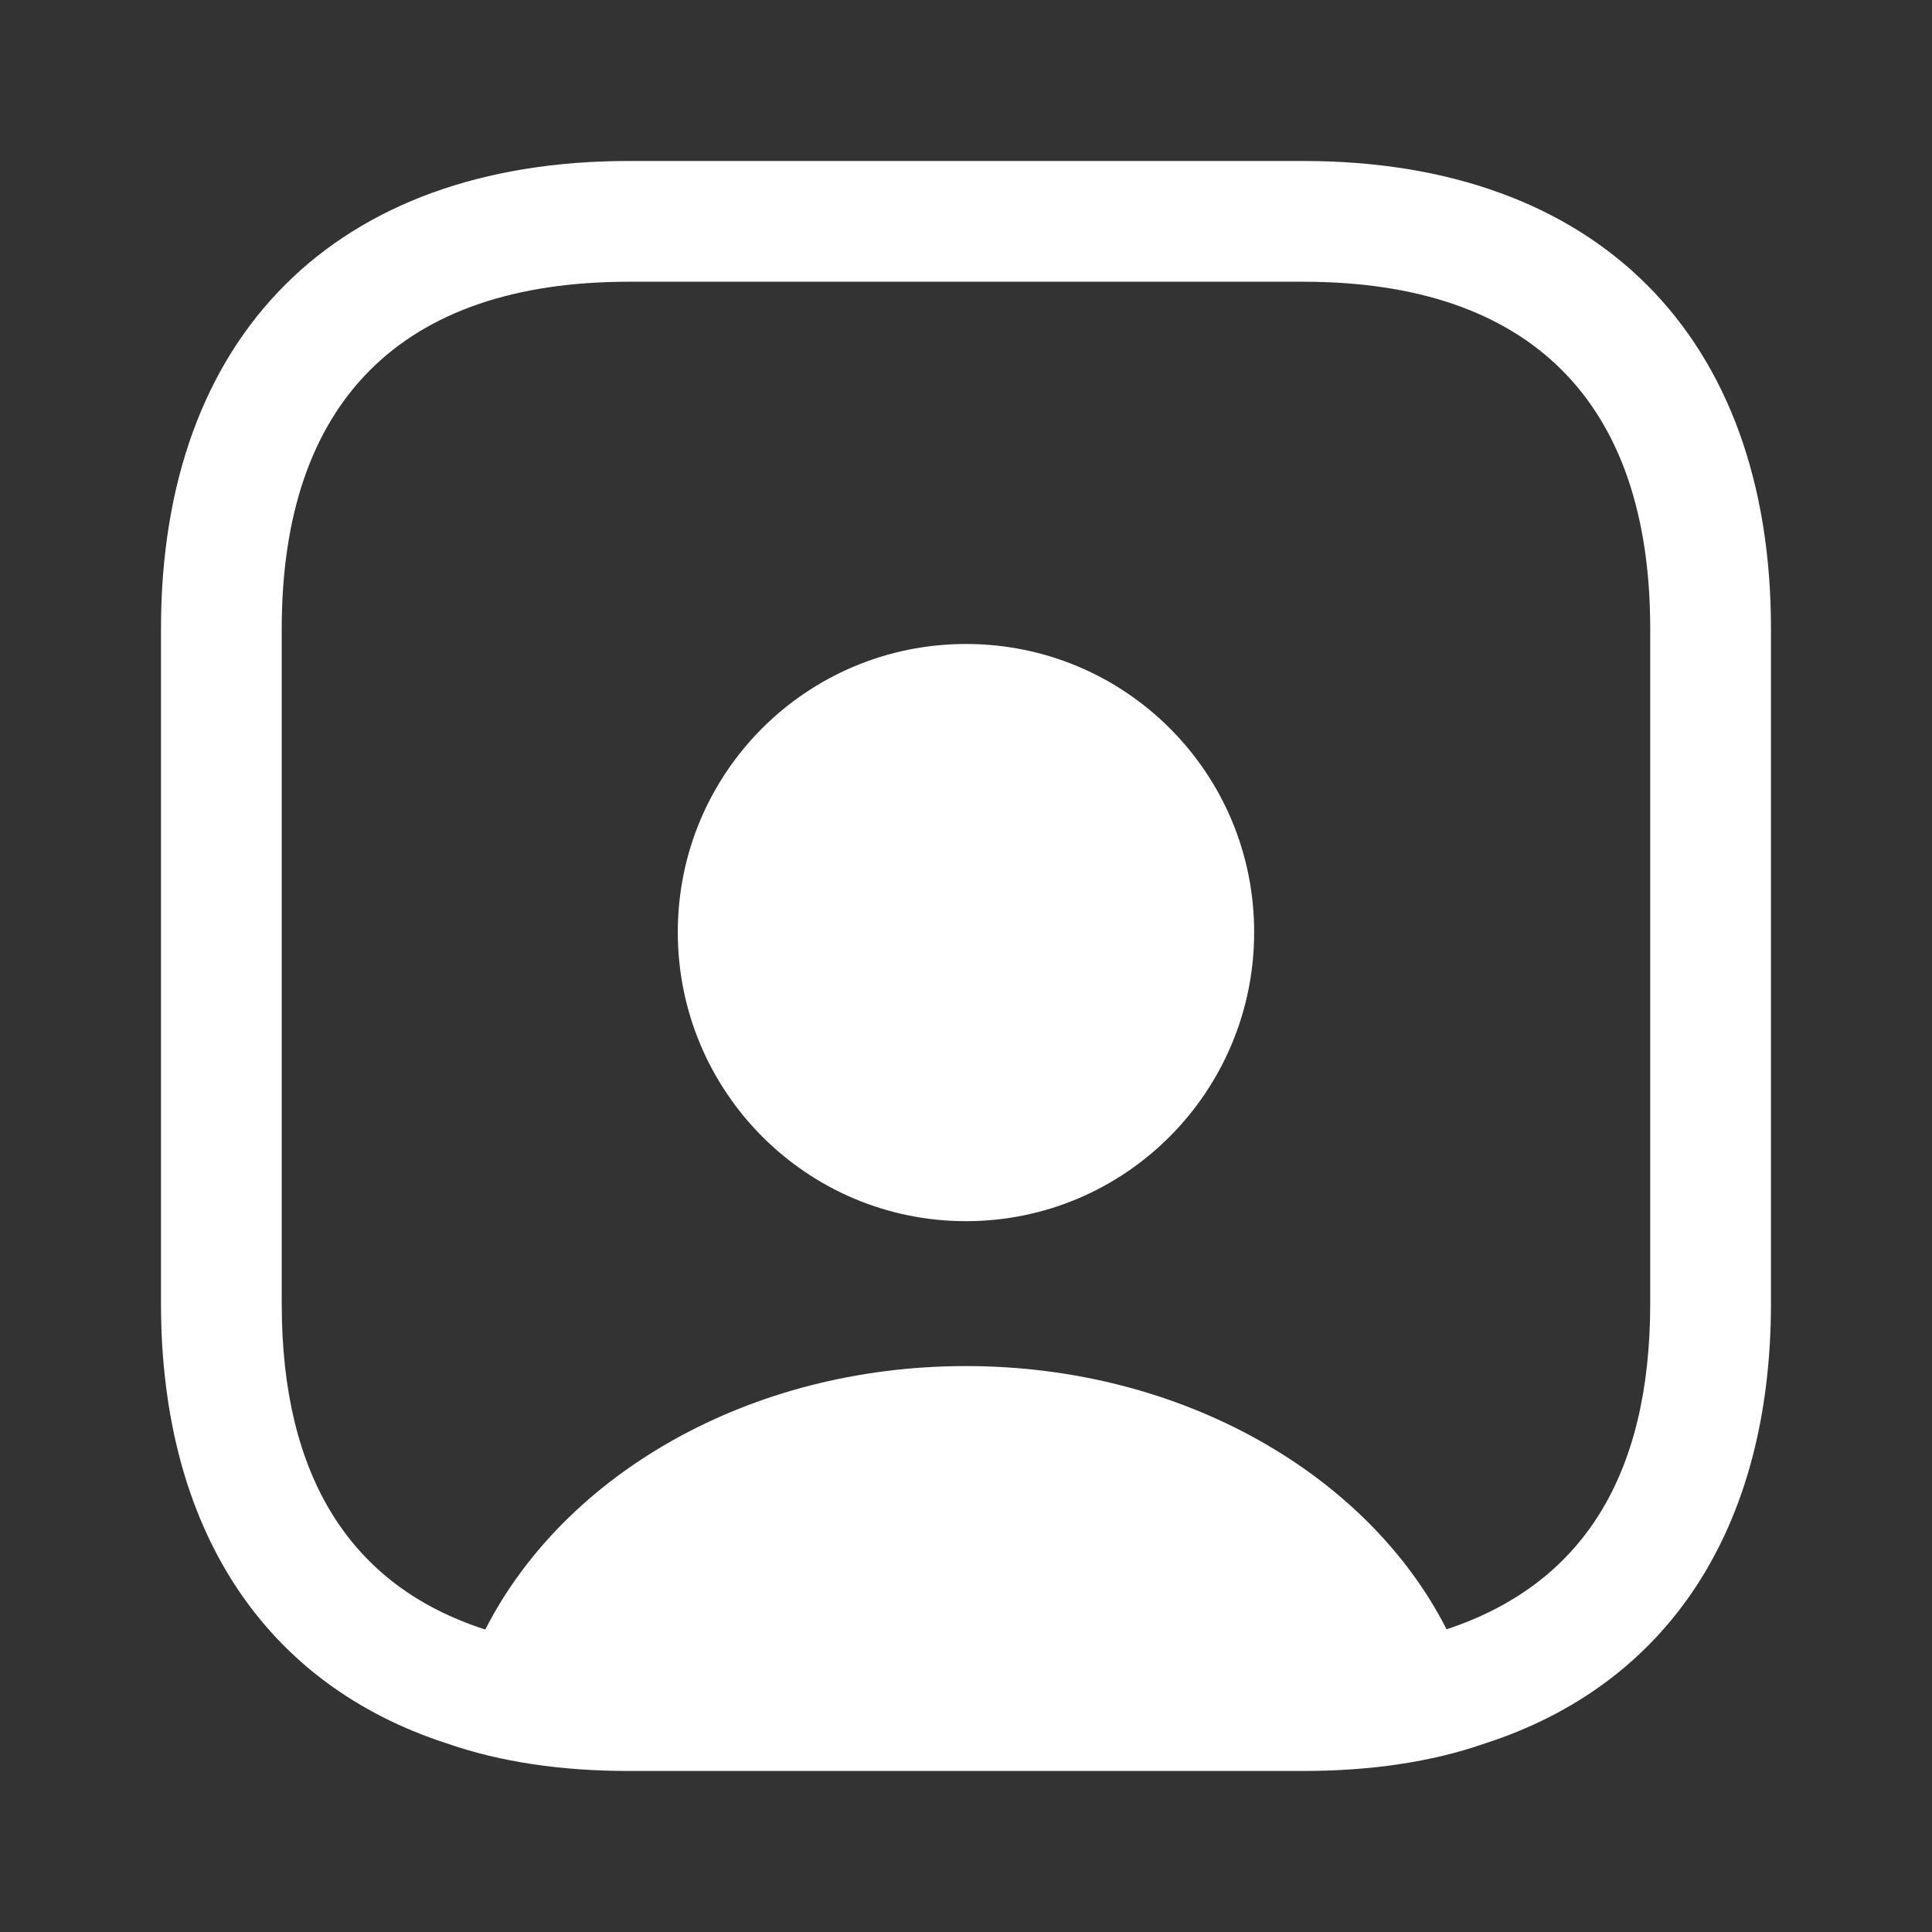
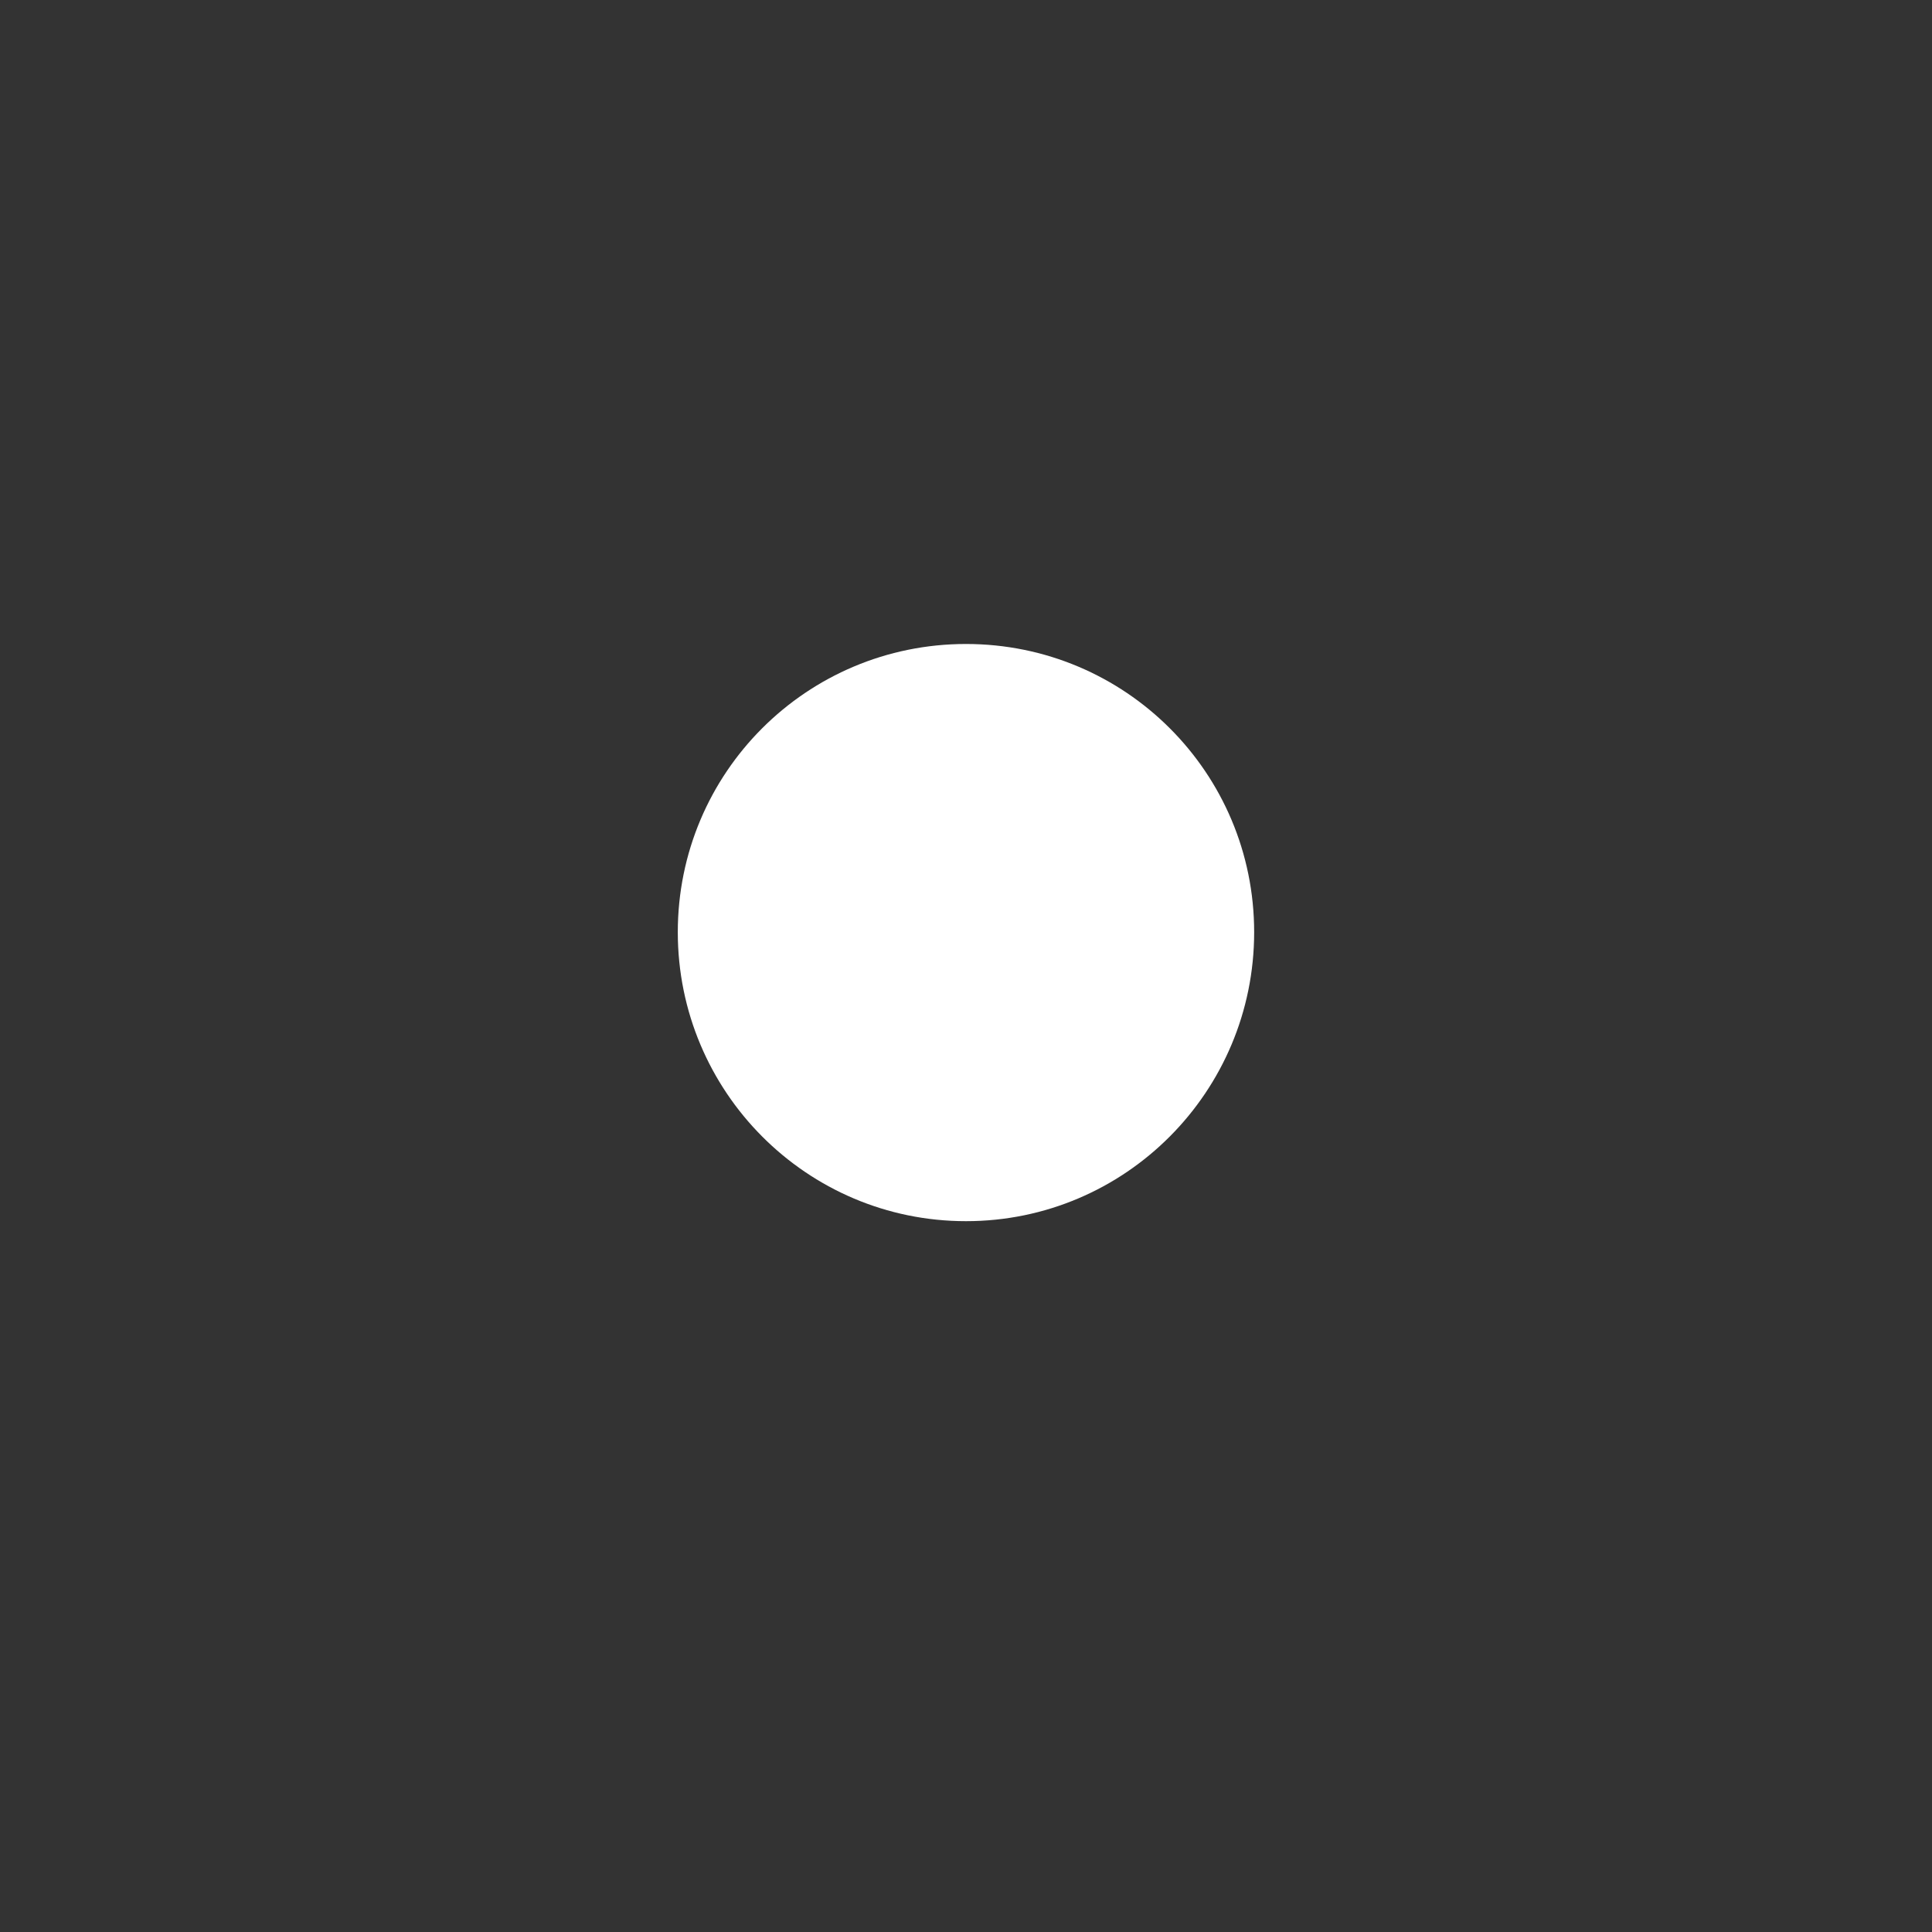
<svg xmlns="http://www.w3.org/2000/svg" width="40" height="40" viewBox="0 0 40 40" fill="none">
  <rect x="0" y="0" width="40" height="40" fill="#333333" stroke="none" />
-   <path d="M26.983 3.333H13.016C6.95 3.333 3.333 6.95 3.333 13.016V26.983C3.333 31.666 5.483 34.883 9.266 36.1C10.366 36.483 11.633 36.666 13.016 36.666H26.983C28.366 36.666 29.633 36.483 30.733 36.1C34.516 34.883 36.666 31.666 36.666 26.983V13.016C36.666 6.95 33.05 3.333 26.983 3.333ZM34.166 26.983C34.166 30.55 32.766 32.8 29.95 33.733C28.333 30.55 24.5 28.283 20 28.283C15.5 28.283 11.683 30.533 10.05 33.733H10.033C7.25 32.833 5.833 30.566 5.833 27V13.016C5.833 8.316 8.316 5.833 13.016 5.833H26.983C31.683 5.833 34.166 8.316 34.166 13.016V26.983Z" fill="white" />
  <path d="M20 13.333C16.7 13.333 14.033 16 14.033 19.3C14.033 22.6 16.7 25.283 20 25.283C23.3 25.283 25.966 22.6 25.966 19.3C25.966 16 23.3 13.333 20 13.333Z" fill="white" />
</svg>